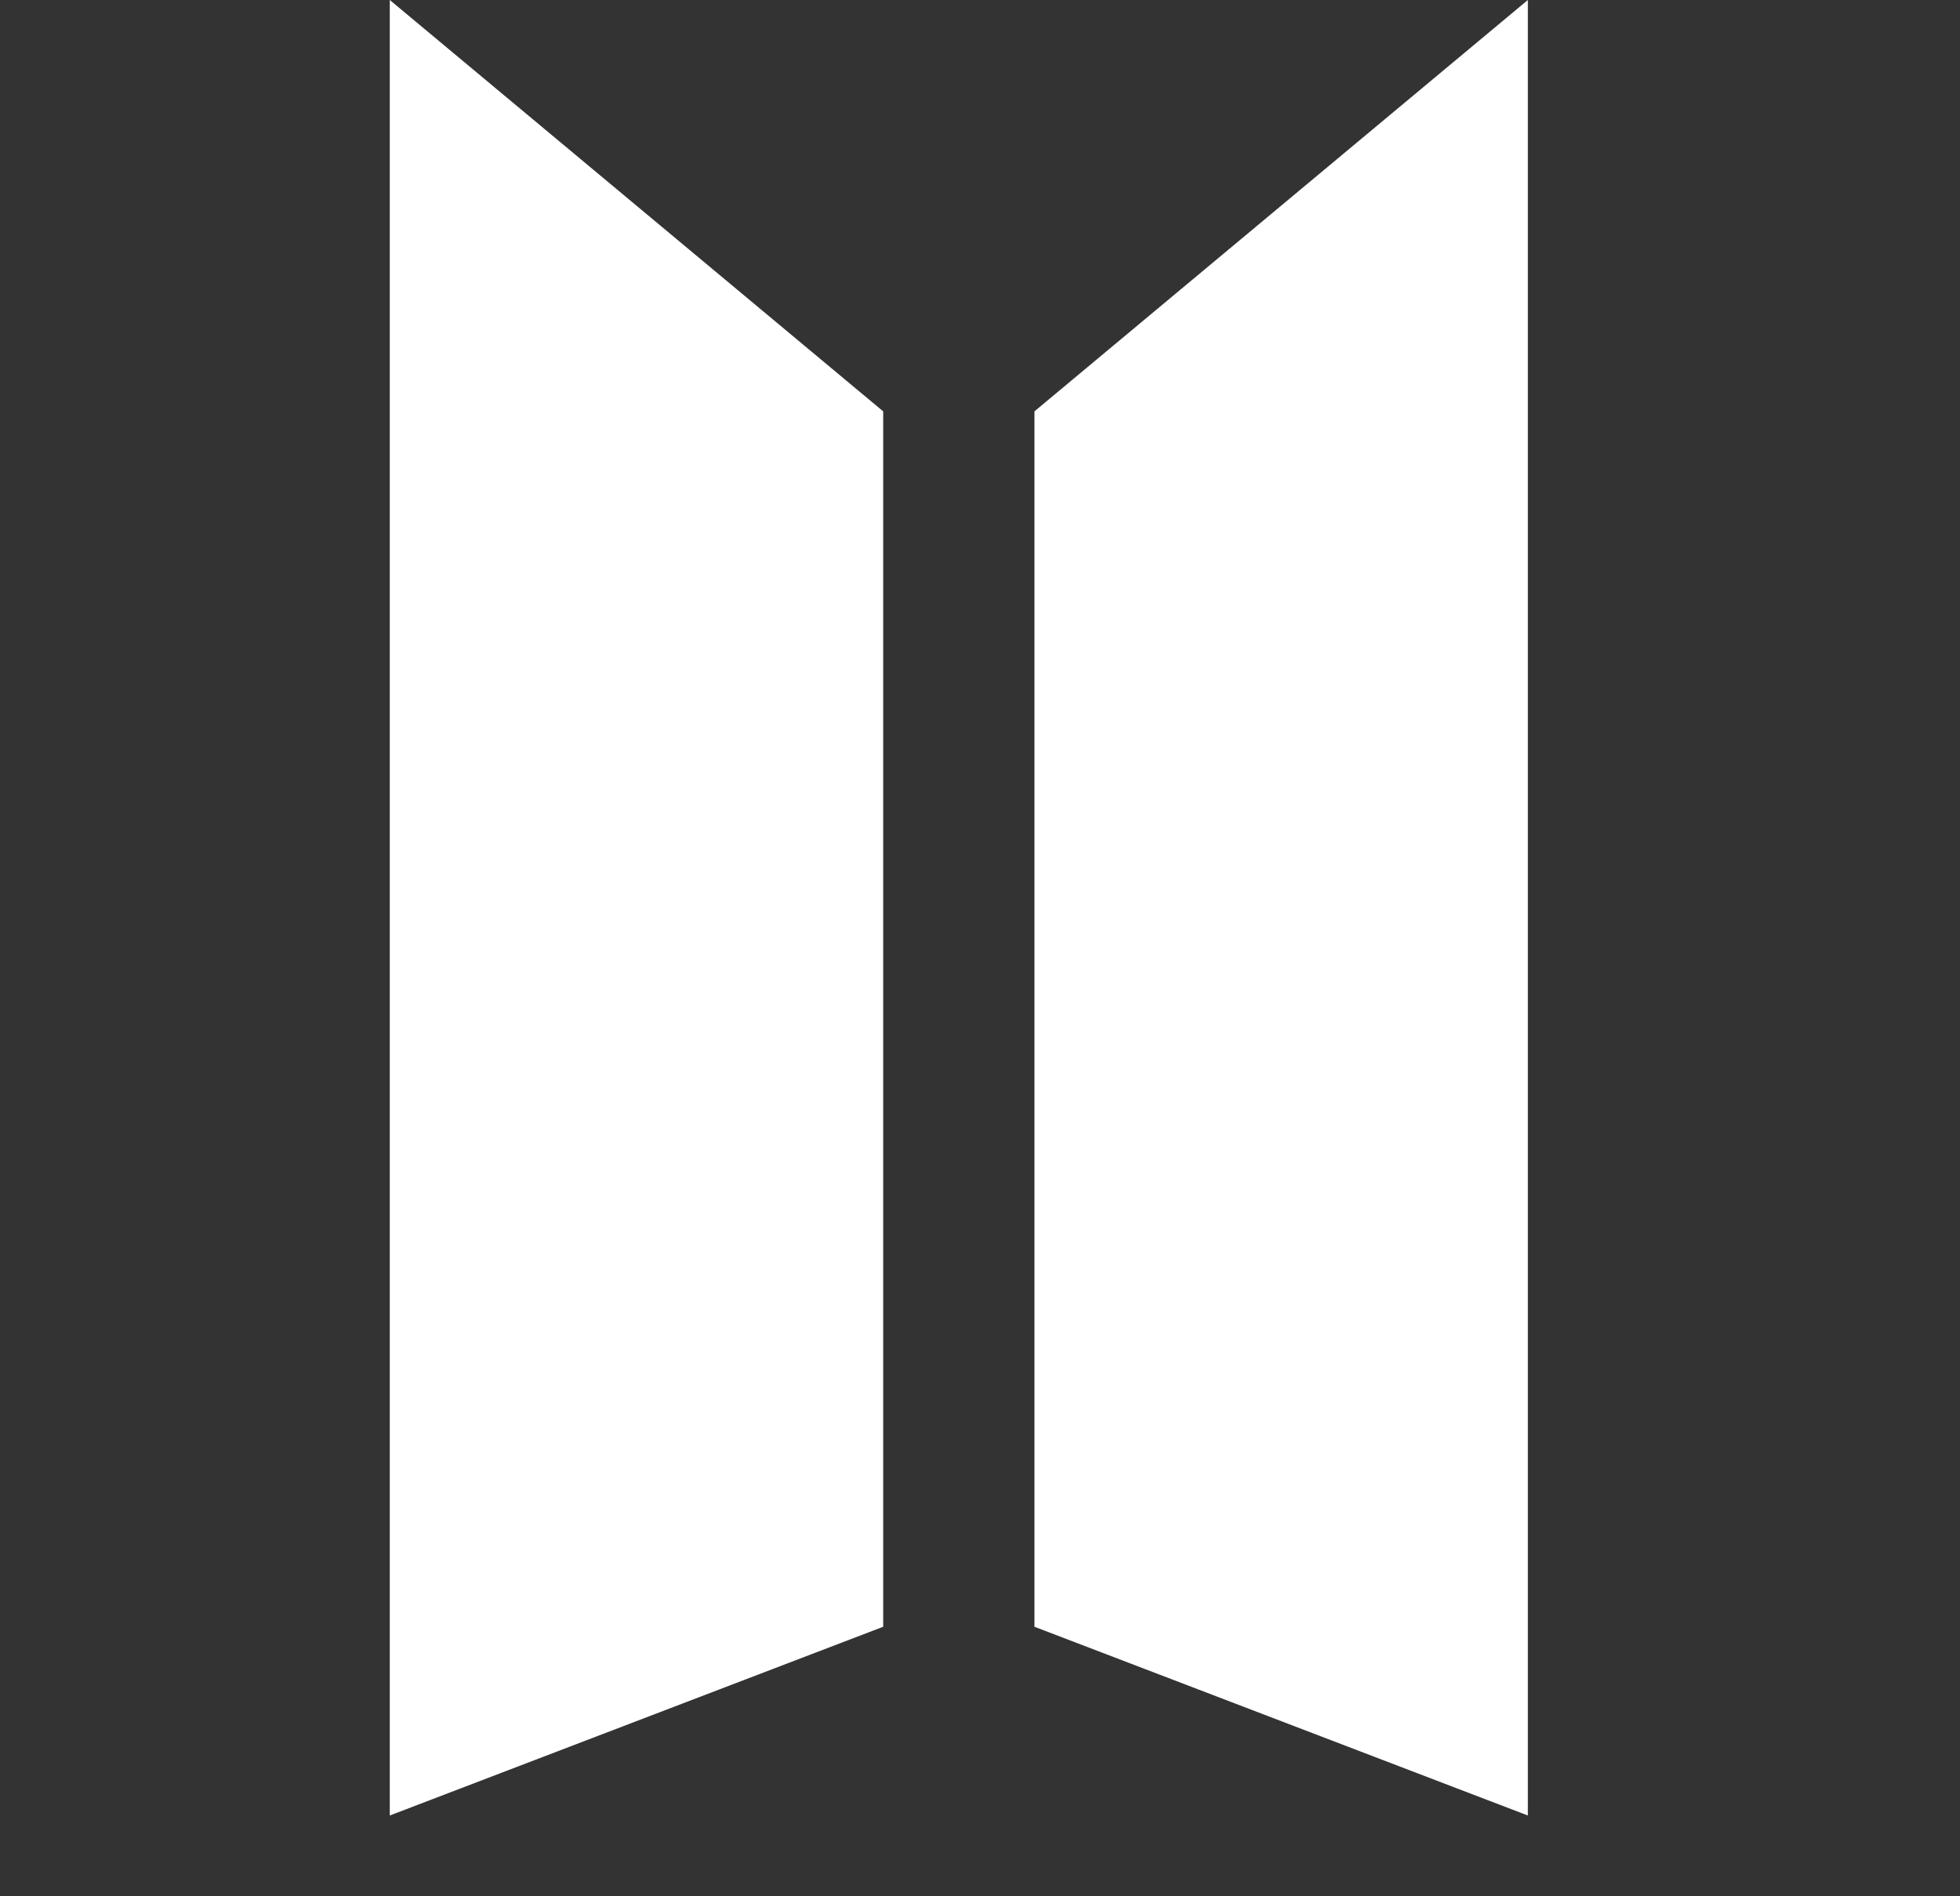
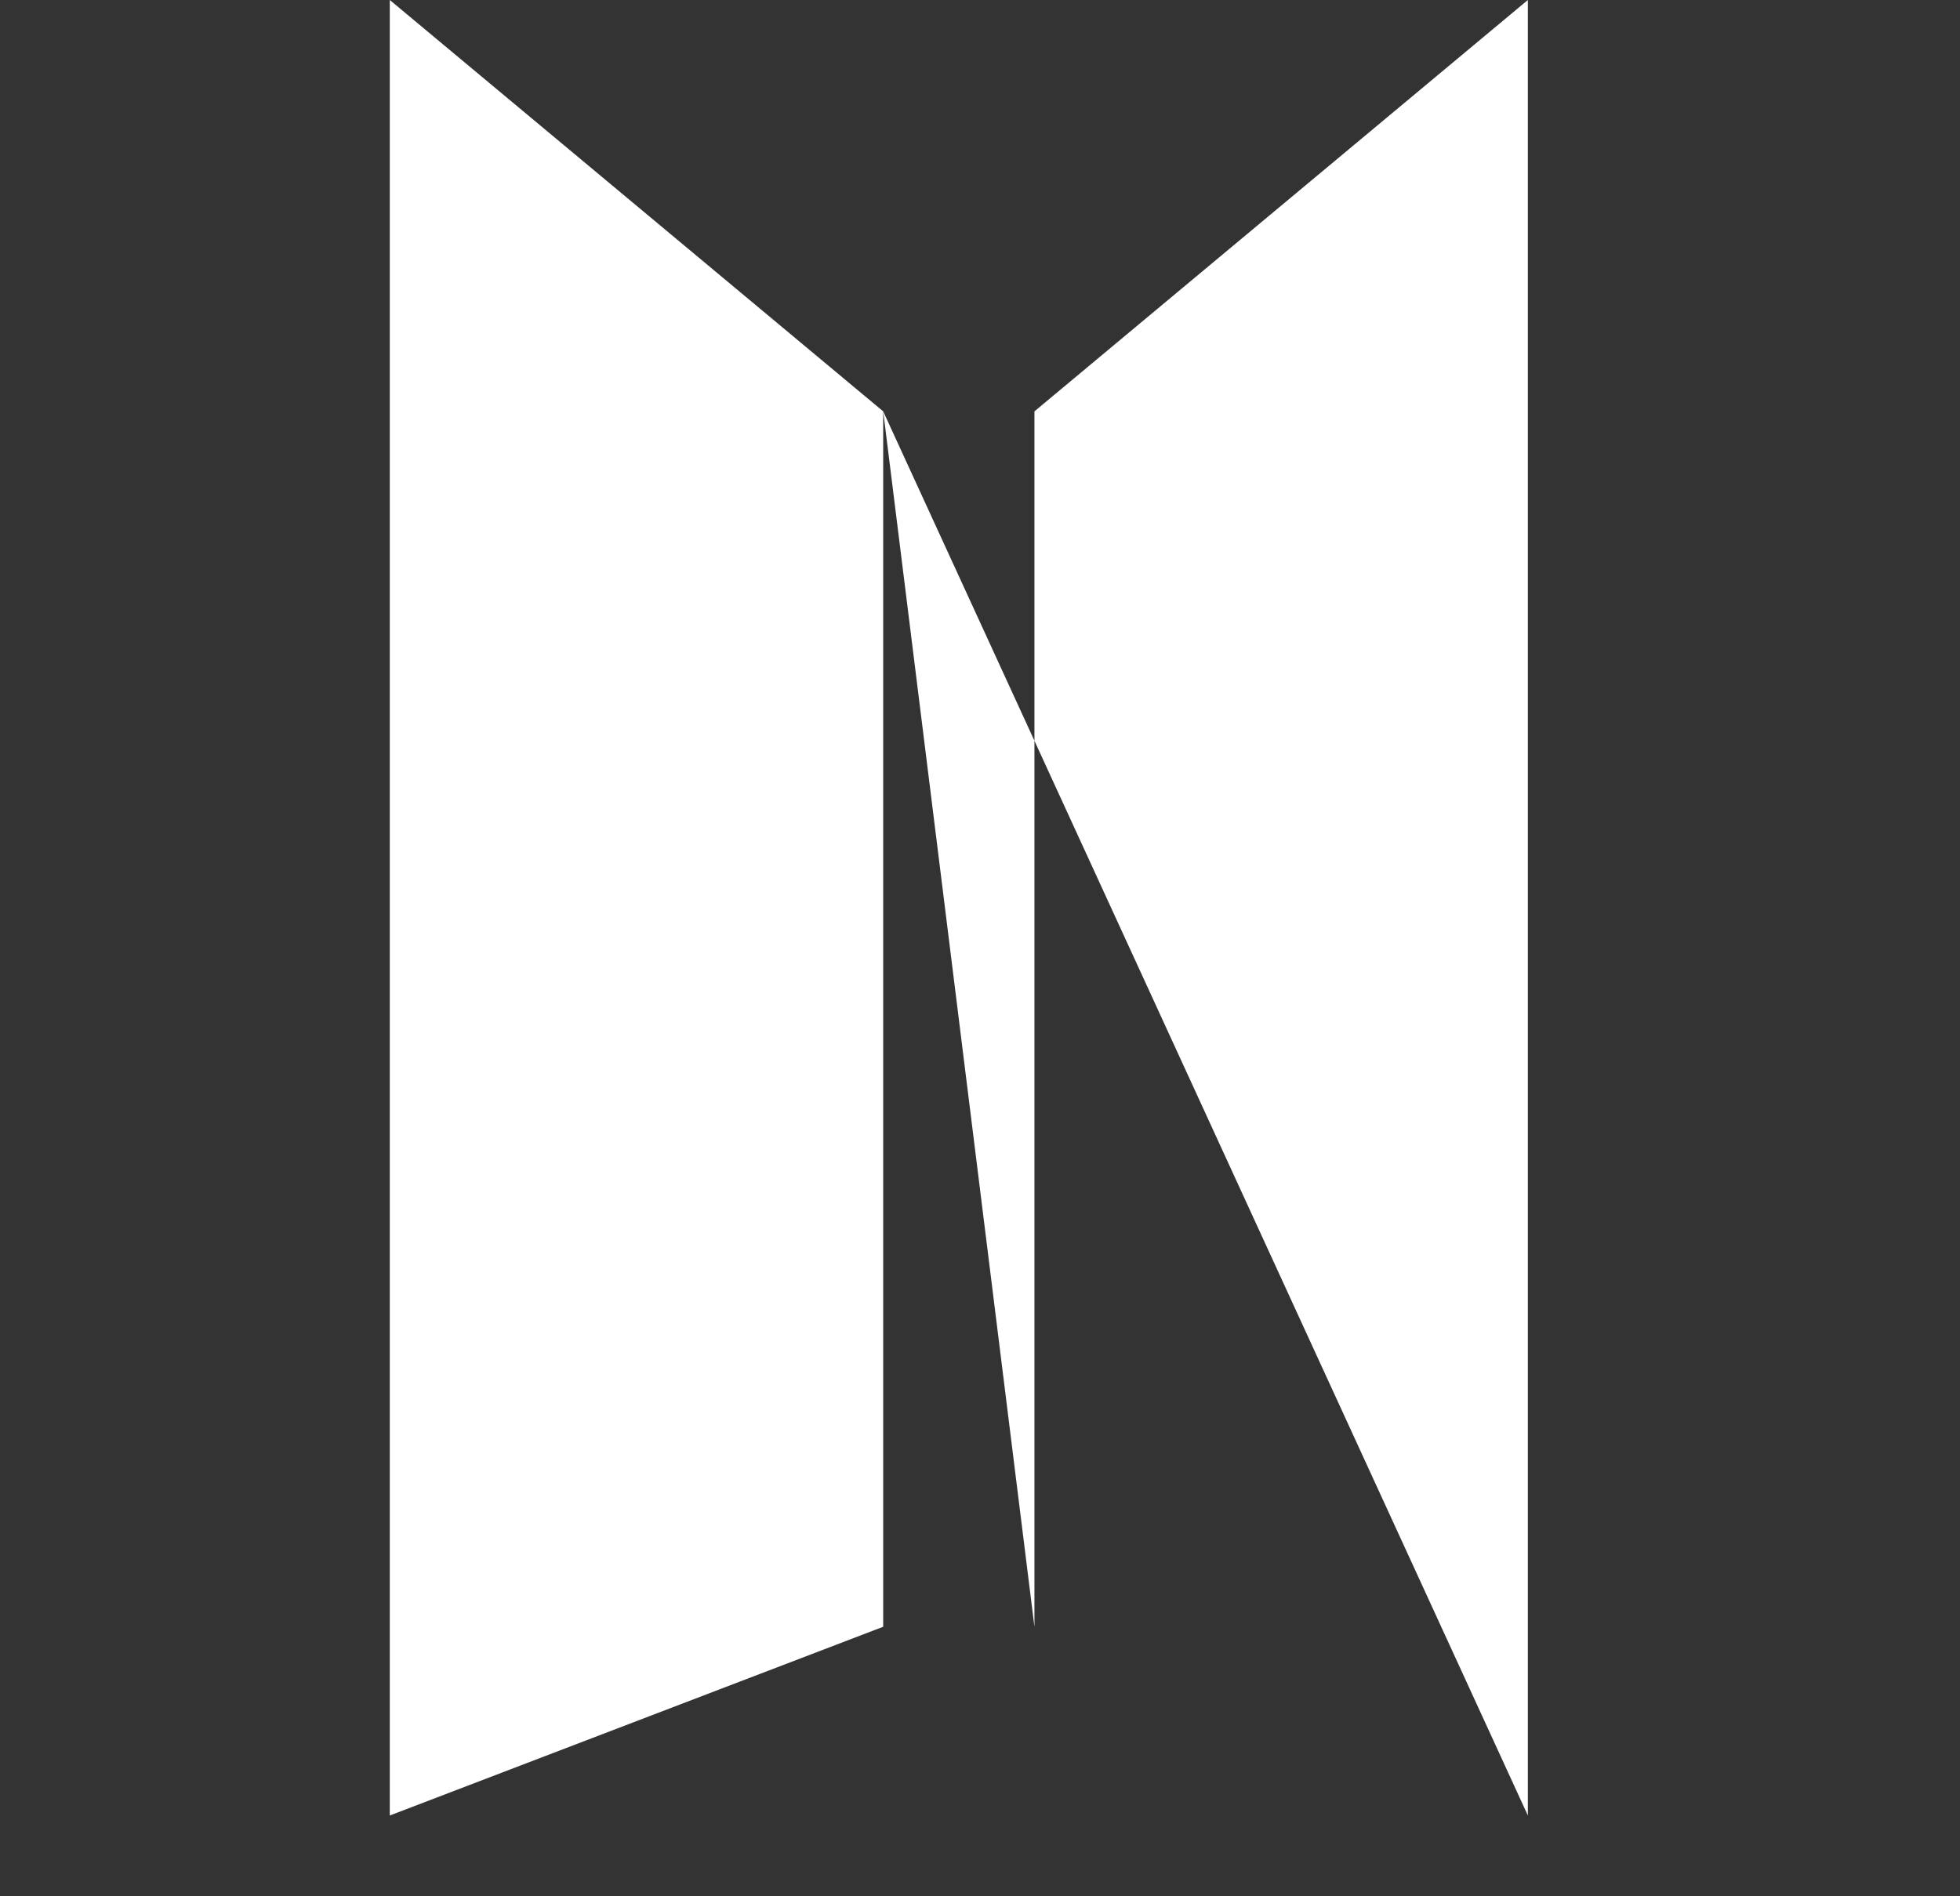
<svg xmlns="http://www.w3.org/2000/svg" width="31" height="30" viewBox="0 0 31 30" fill="none">
  <rect x="0" y="0" width="31" height="30" fill="#333333" stroke="none" />
  <g id="Frame 40151">
-     <path id="Union" d="M13.969 6.508V25.736L6.165 28.722V0L13.969 6.508ZM24.165 28.722L16.361 25.736V6.508L24.165 0V28.722Z" fill="white" />
+     <path id="Union" d="M13.969 6.508V25.736L6.165 28.722V0L13.969 6.508ZL16.361 25.736V6.508L24.165 0V28.722Z" fill="white" />
  </g>
</svg>